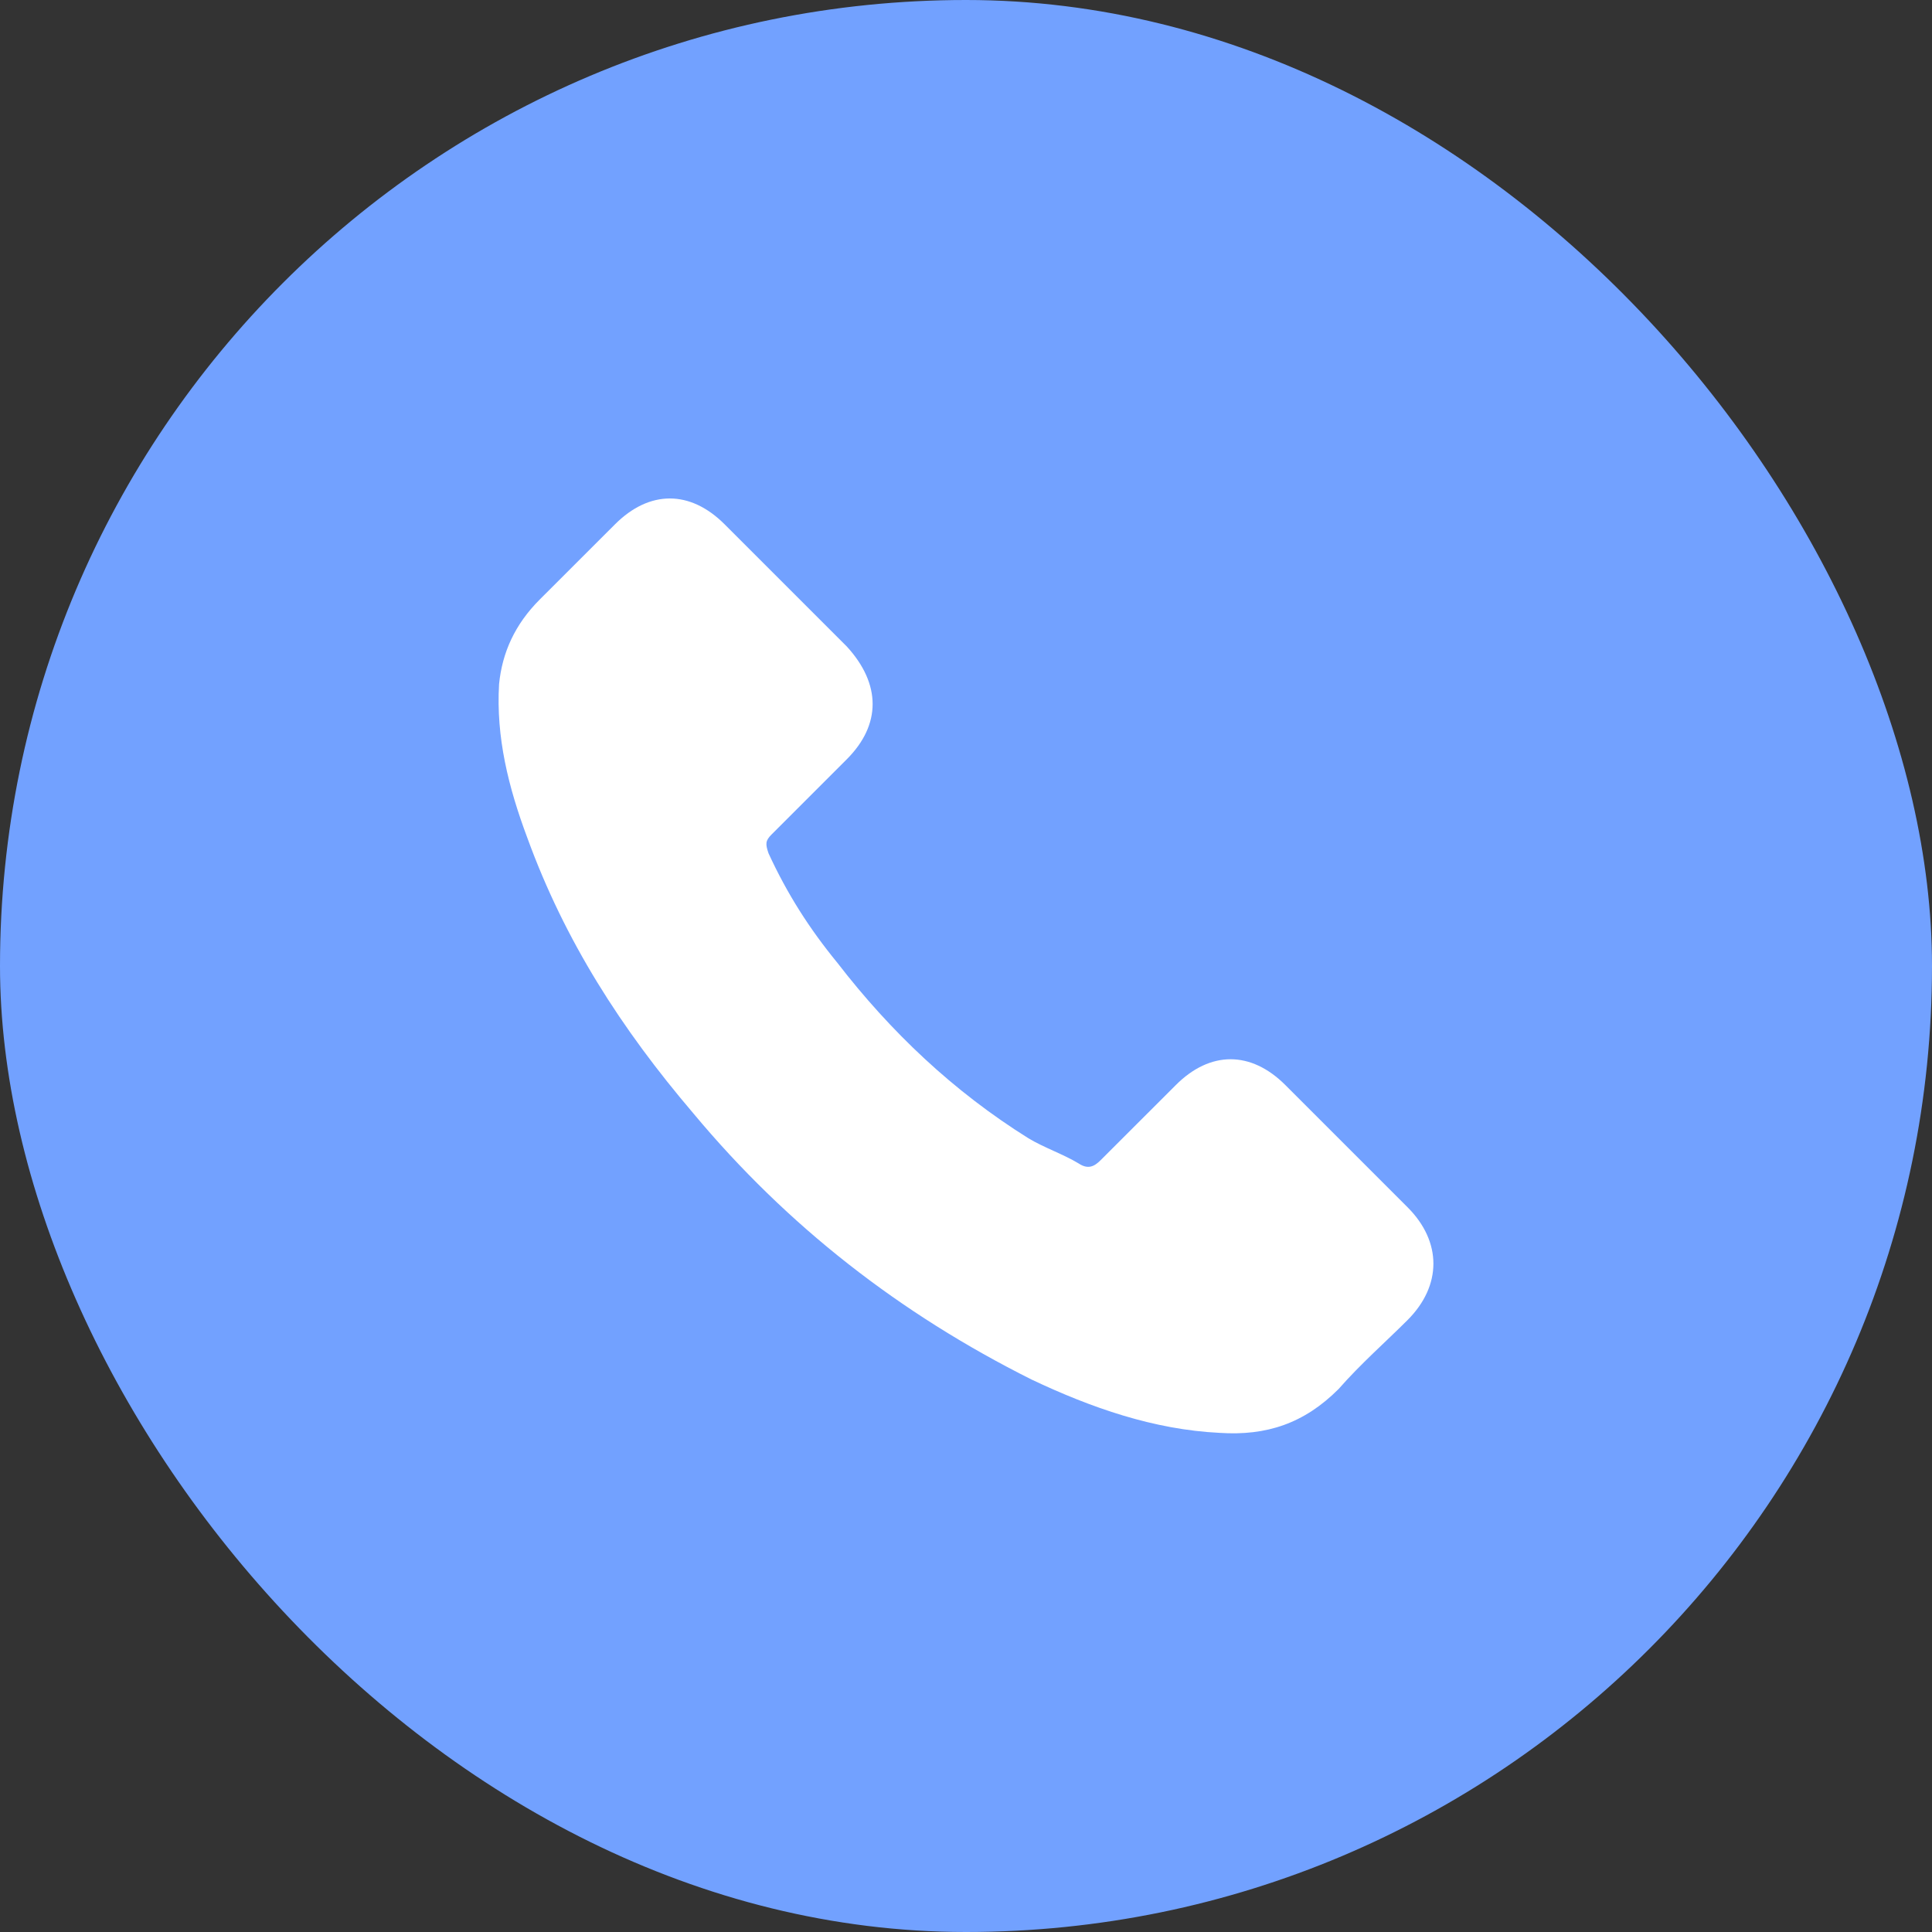
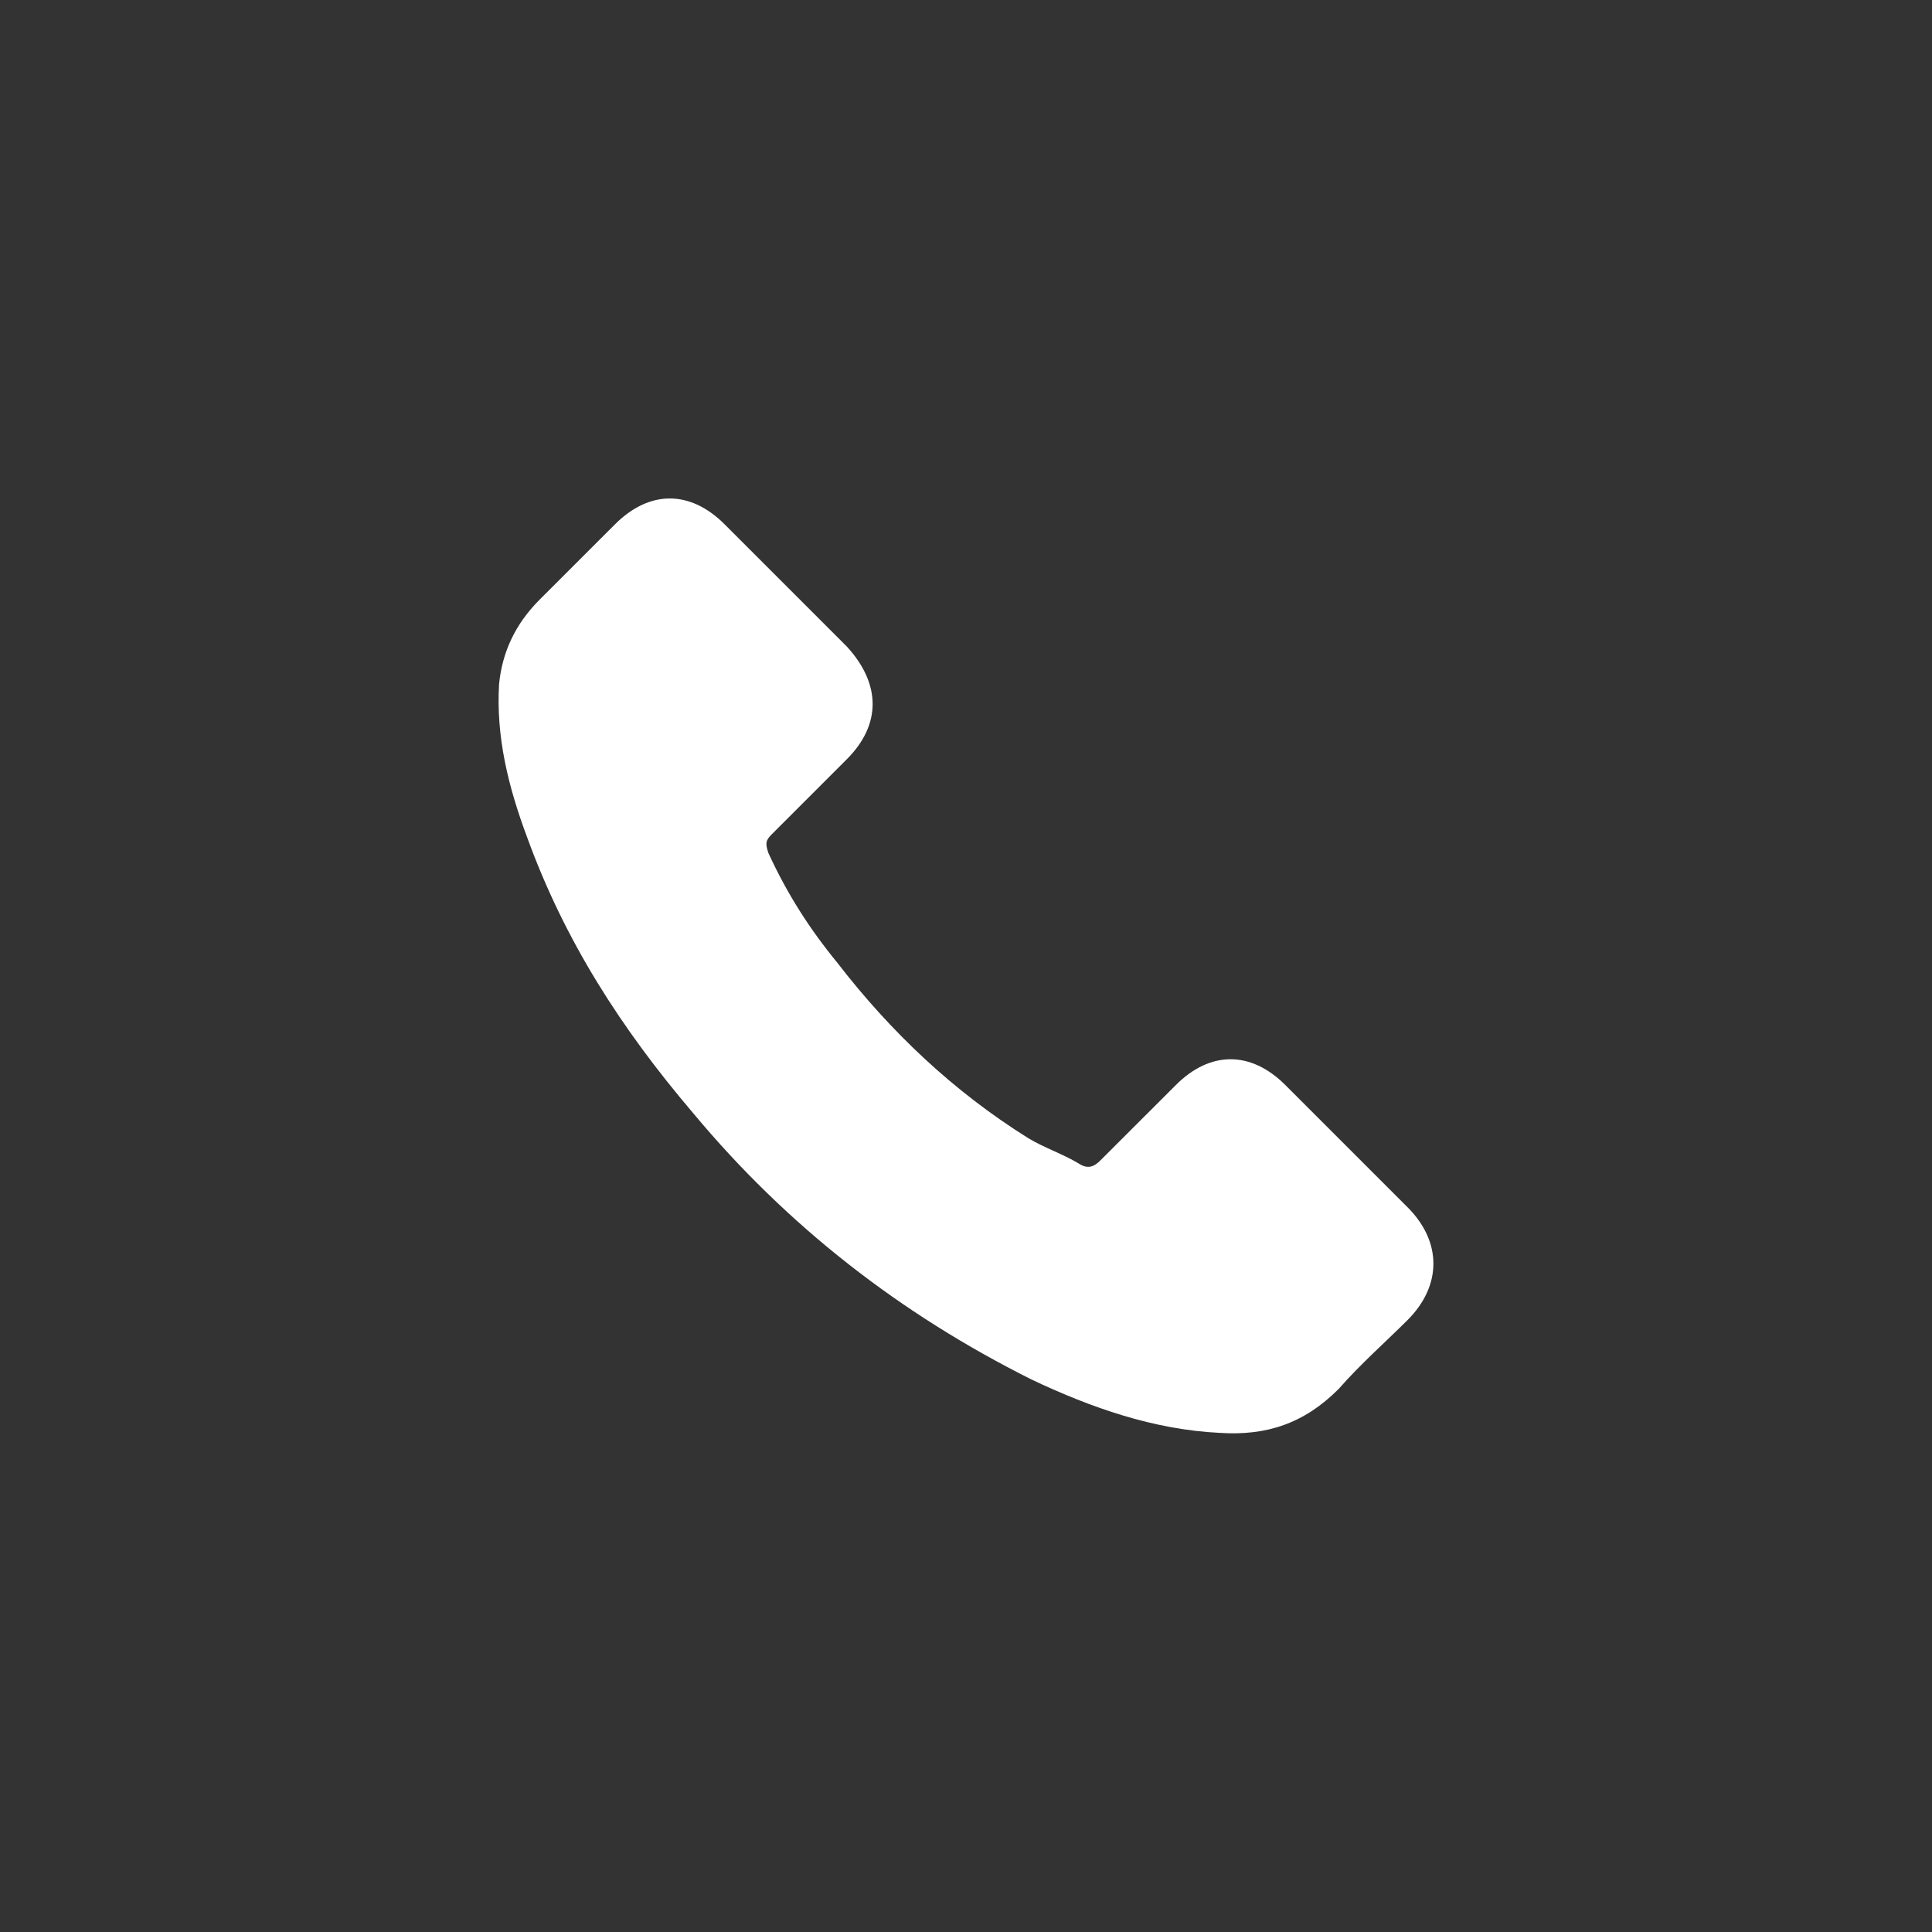
<svg xmlns="http://www.w3.org/2000/svg" width="31" height="31" viewBox="0 0 31 31" fill="none">
  <rect x="0" y="0" width="31" height="31" fill="#333333" stroke="none" />
-   <rect width="31" height="31" rx="15.5" fill="#72A1FF" />
  <path d="M20.625 17.411C20.072 16.858 19.418 16.858 18.866 17.411C18.463 17.813 18.061 18.215 17.659 18.617C17.558 18.718 17.458 18.768 17.307 18.668C17.056 18.517 16.754 18.416 16.503 18.265C15.296 17.511 14.291 16.556 13.437 15.45C12.984 14.897 12.632 14.344 12.331 13.691C12.28 13.54 12.28 13.49 12.381 13.389C12.783 12.987 13.185 12.585 13.587 12.183C14.14 11.63 14.14 10.976 13.587 10.373C13.286 10.072 12.934 9.72 12.632 9.418C12.28 9.066 11.979 8.765 11.627 8.413C11.074 7.86 10.421 7.86 9.868 8.413C9.465 8.815 9.063 9.217 8.661 9.619C8.259 10.021 8.058 10.474 8.008 10.976C7.957 11.831 8.159 12.635 8.46 13.44C9.063 15.098 9.968 16.506 11.124 17.863C12.632 19.673 14.442 21.08 16.553 22.136C17.508 22.588 18.514 22.94 19.569 22.991C20.323 23.041 20.927 22.84 21.479 22.287C21.831 21.885 22.233 21.533 22.585 21.181C23.138 20.628 23.138 19.924 22.585 19.371C21.932 18.718 21.278 18.064 20.625 17.411Z" fill="white" />
</svg>